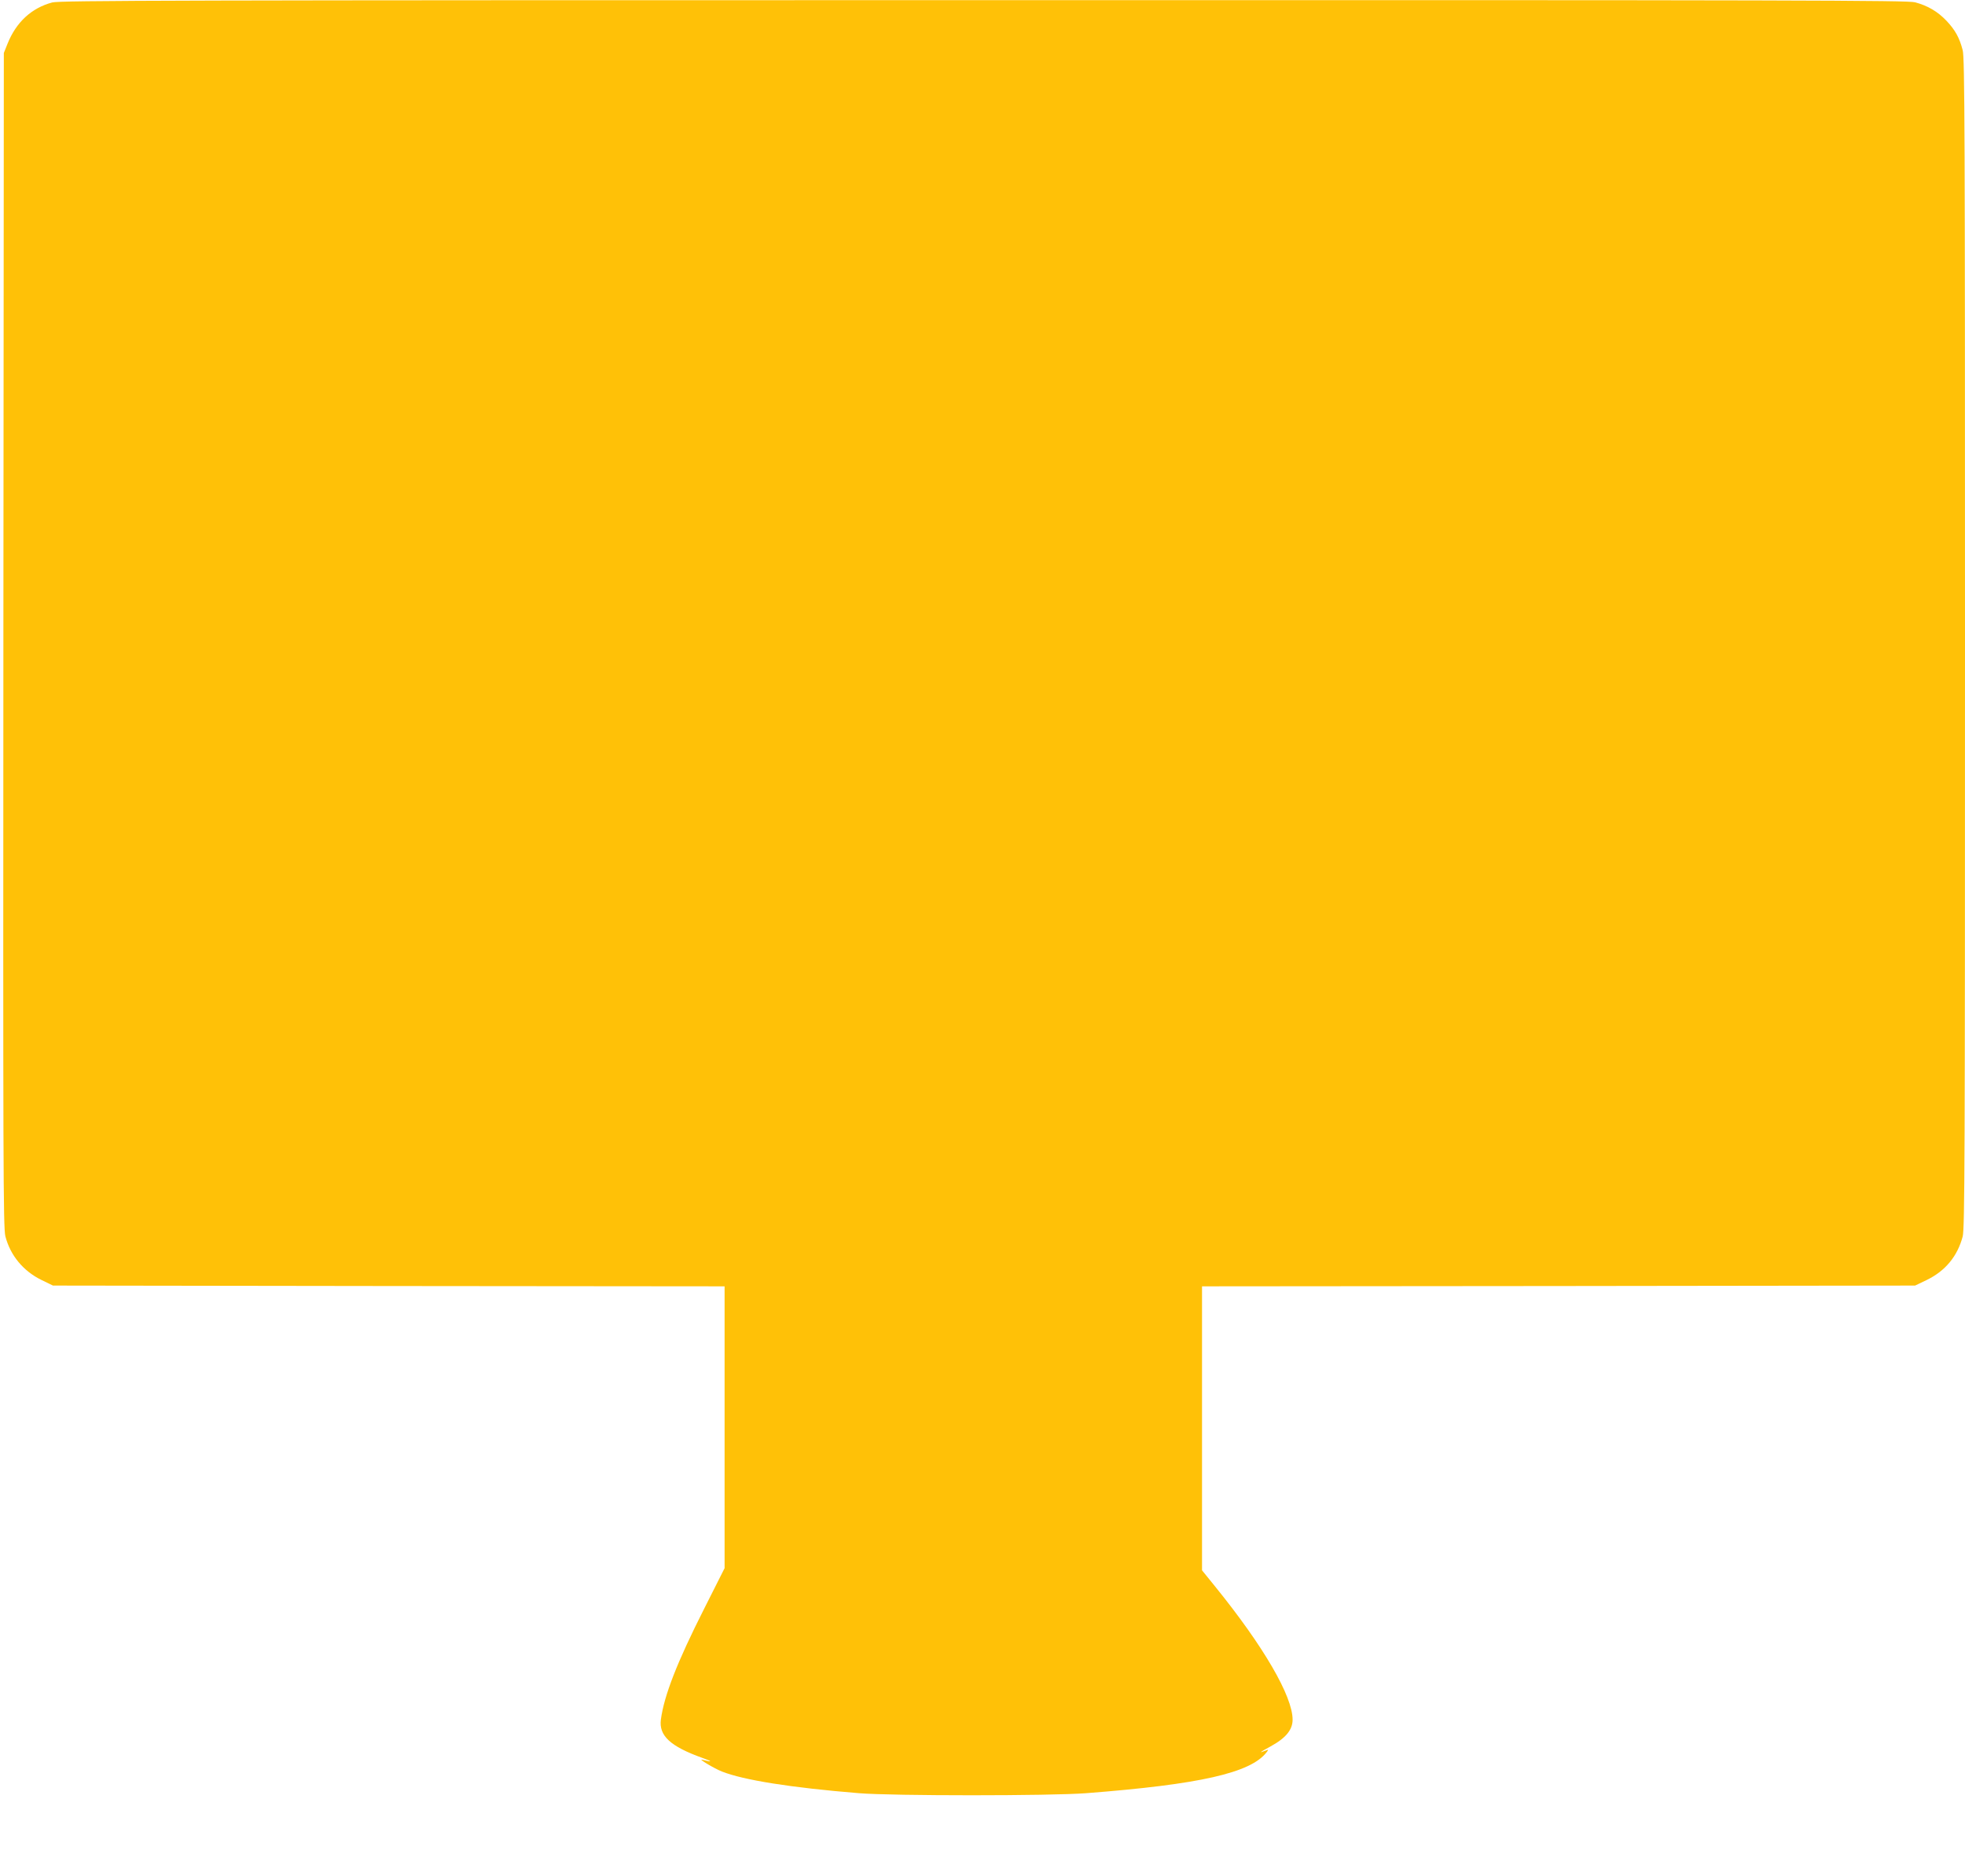
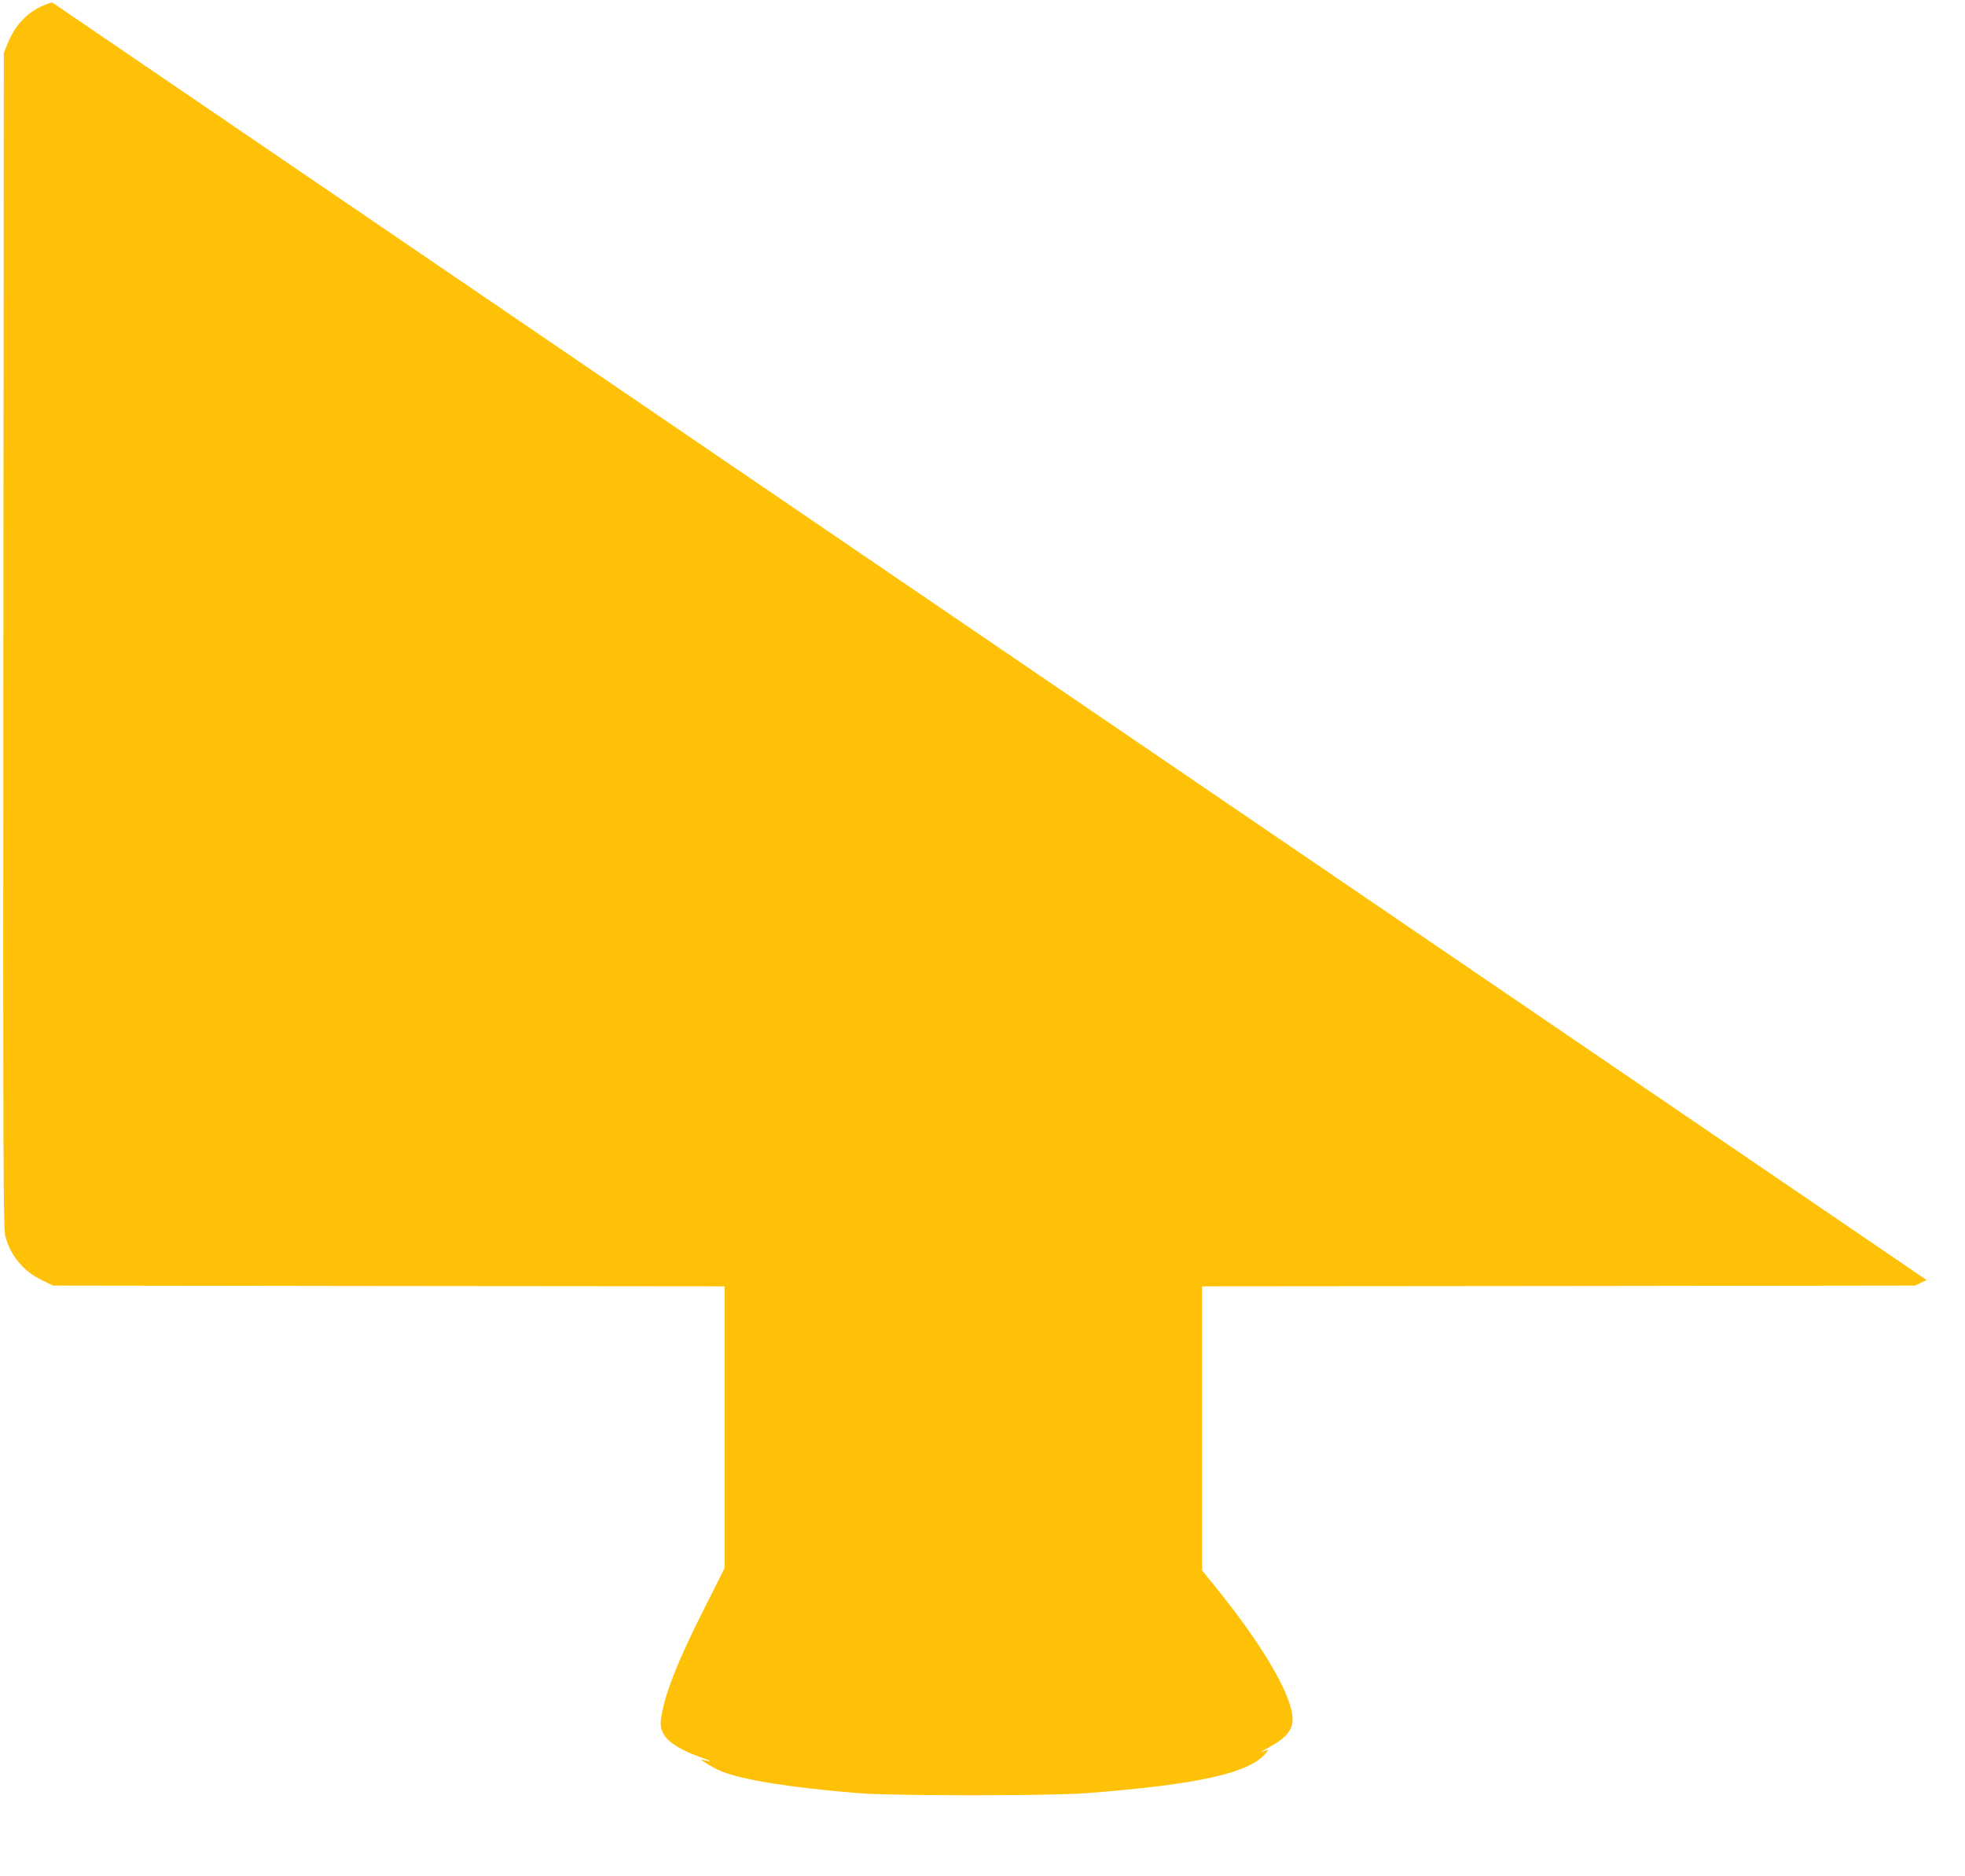
<svg xmlns="http://www.w3.org/2000/svg" version="1.0" width="1280pt" height="1222pt" viewBox="0 0 1280 1222" preserveAspectRatio="xMidYMid meet">
  <g transform="translate(0,1222) scale(0.1,-0.1)" fill="#ffc107" stroke="none">
-     <path d="M340 12204 c-135 -36 -235 -129 -291 -269 l-24 -60 -3 -3824 c-2 -3422 -1 -3831 13 -3885 32 -124 116 -226 234 -284 l76 -37 2188 -3 2187 -2 0 -918 0 -918 -133 -264 c-177 -350 -261 -566 -282 -722 -14 -105 61 -175 270 -250 68 -24 68 -30 0 -12 -34 10 75 -56 128 -77 142 -56 451 -105 892 -141 219 -18 1247 -18 1480 0 740 57 1071 132 1175 266 14 18 13 19 -2 13 -52 -20 -46 -15 27 25 101 55 145 109 145 175 0 153 -189 478 -505 868 l-85 105 0 925 0 925 2323 2 2322 3 75 36 c122 59 201 155 235 284 13 53 15 478 15 3865 0 3345 -2 3813 -15 3863 -21 81 -49 132 -106 192 -57 60 -122 98 -204 120 -53 13 -701 15 -6070 14 -5257 0 -6017 -2 -6065 -15z" />
+     <path d="M340 12204 c-135 -36 -235 -129 -291 -269 l-24 -60 -3 -3824 c-2 -3422 -1 -3831 13 -3885 32 -124 116 -226 234 -284 l76 -37 2188 -3 2187 -2 0 -918 0 -918 -133 -264 c-177 -350 -261 -566 -282 -722 -14 -105 61 -175 270 -250 68 -24 68 -30 0 -12 -34 10 75 -56 128 -77 142 -56 451 -105 892 -141 219 -18 1247 -18 1480 0 740 57 1071 132 1175 266 14 18 13 19 -2 13 -52 -20 -46 -15 27 25 101 55 145 109 145 175 0 153 -189 478 -505 868 l-85 105 0 925 0 925 2323 2 2322 3 75 36 z" />
  </g>
</svg>